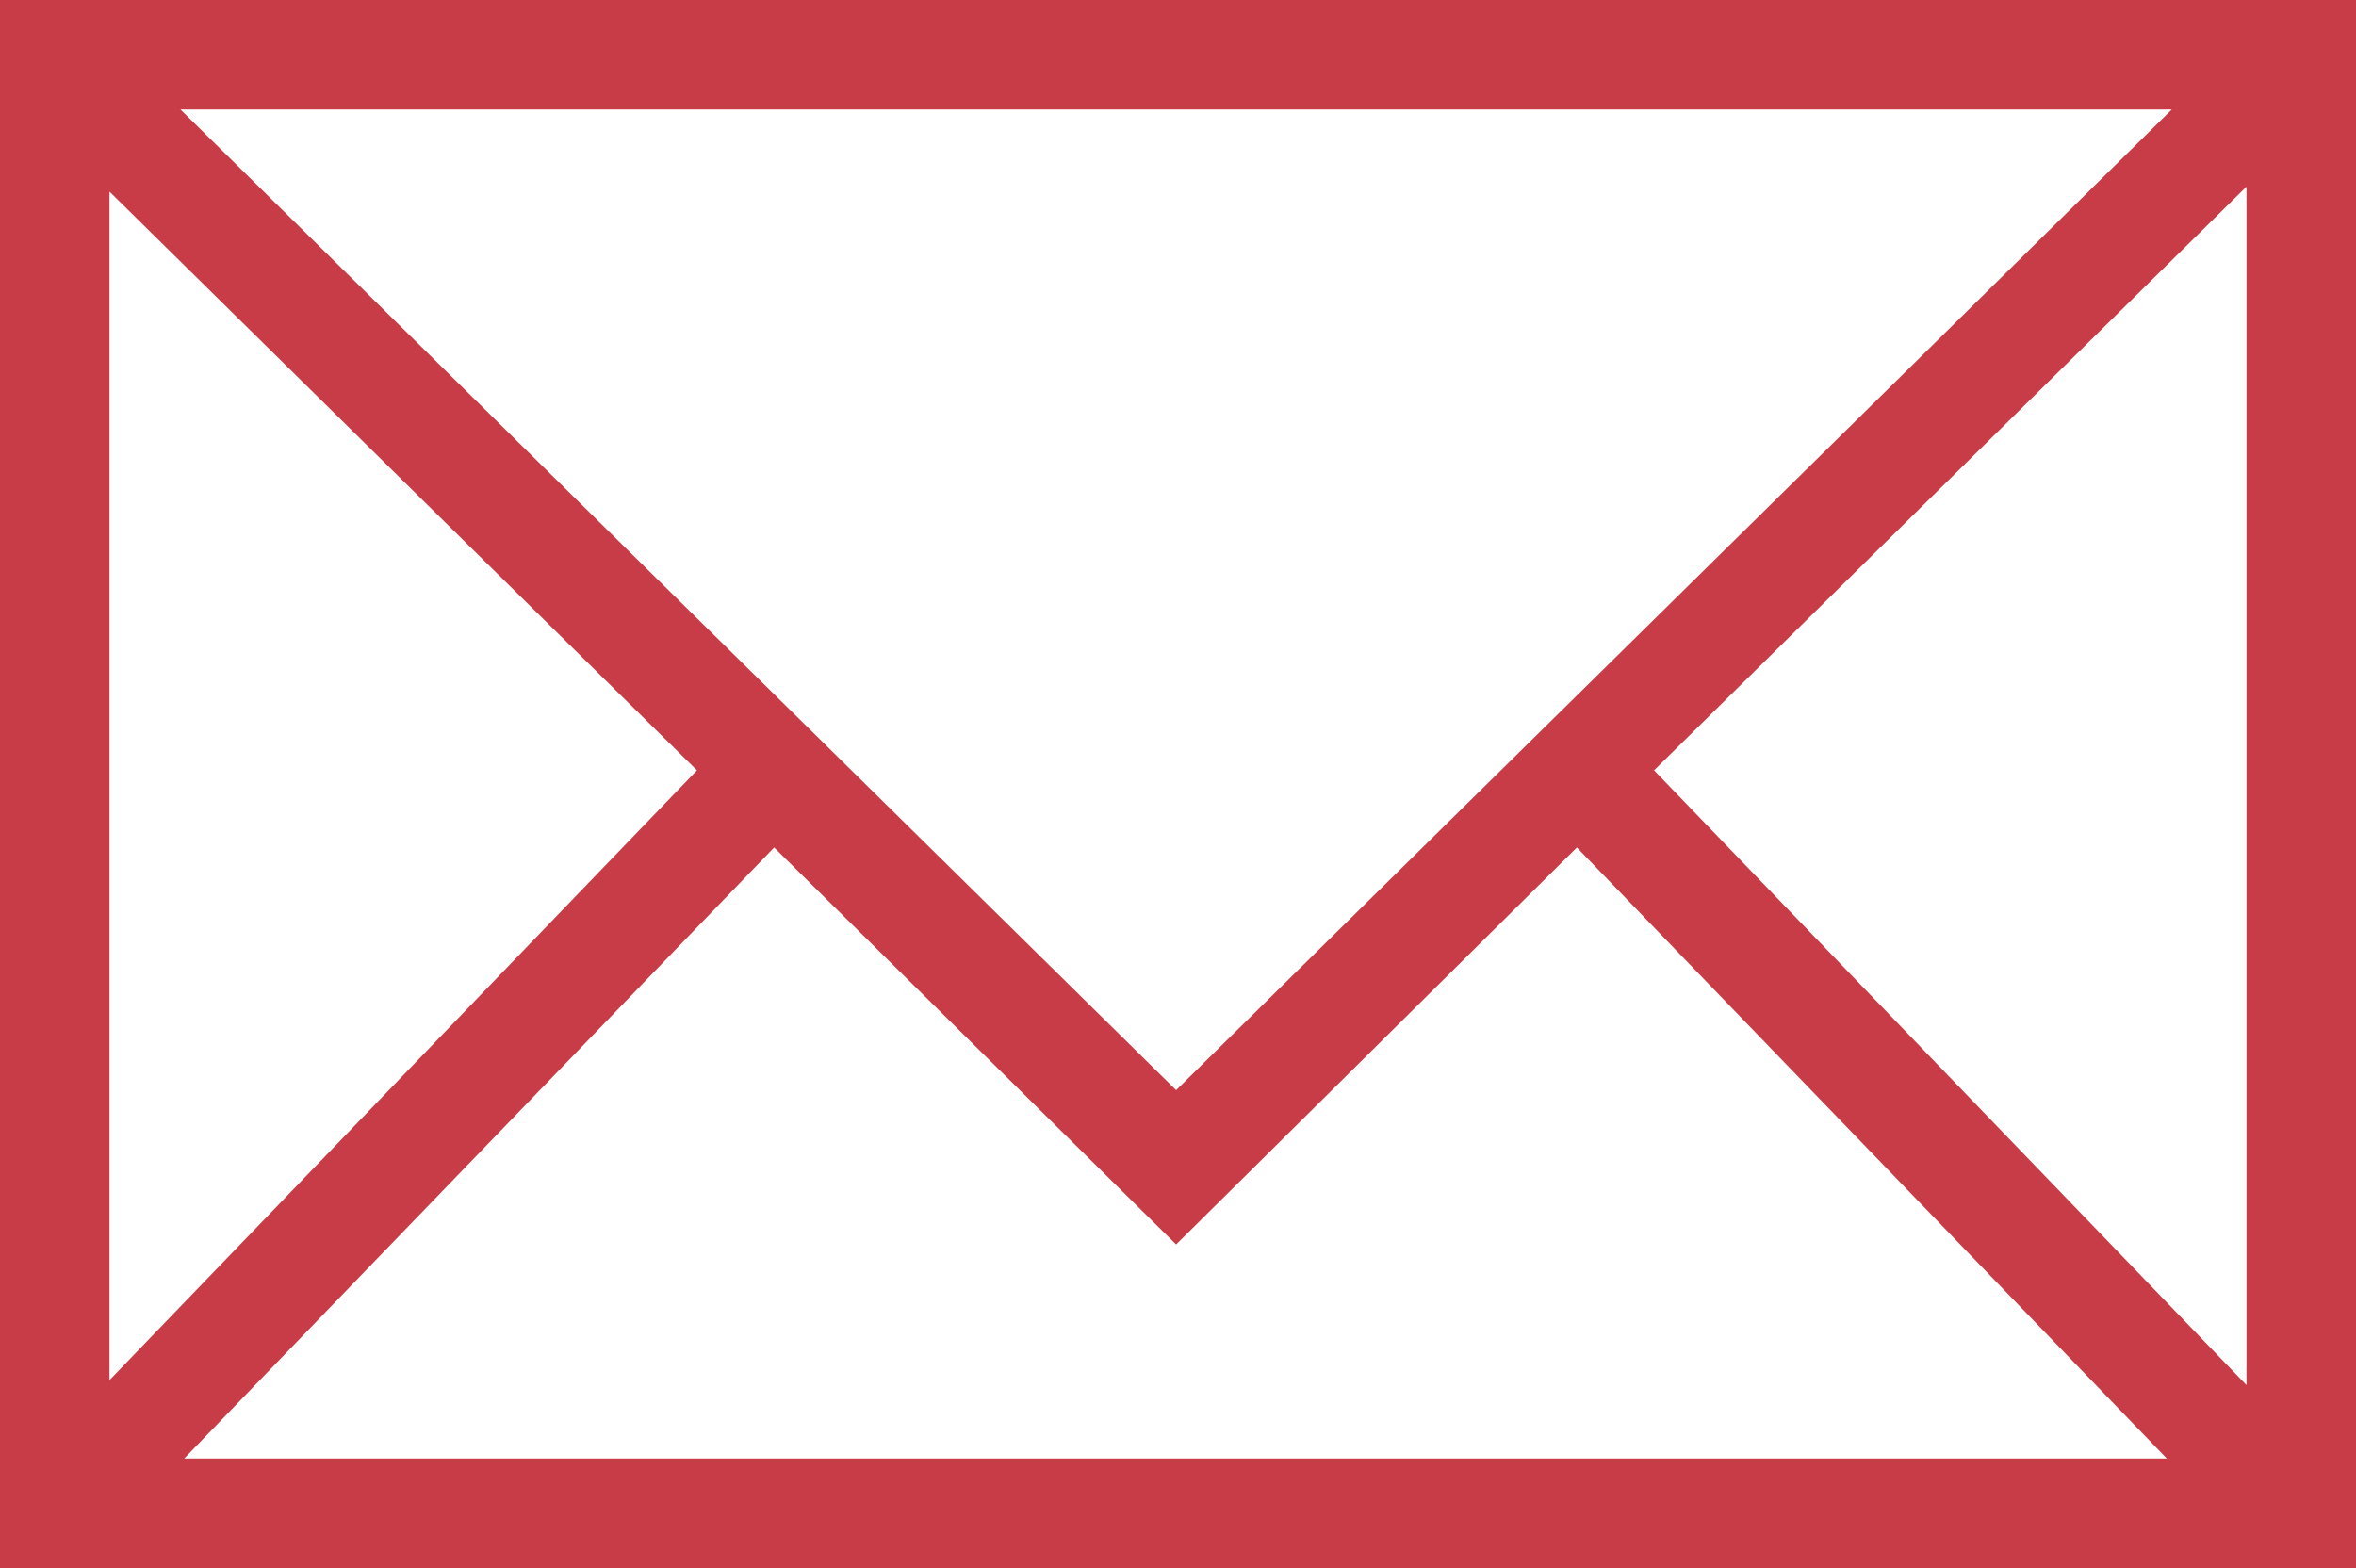
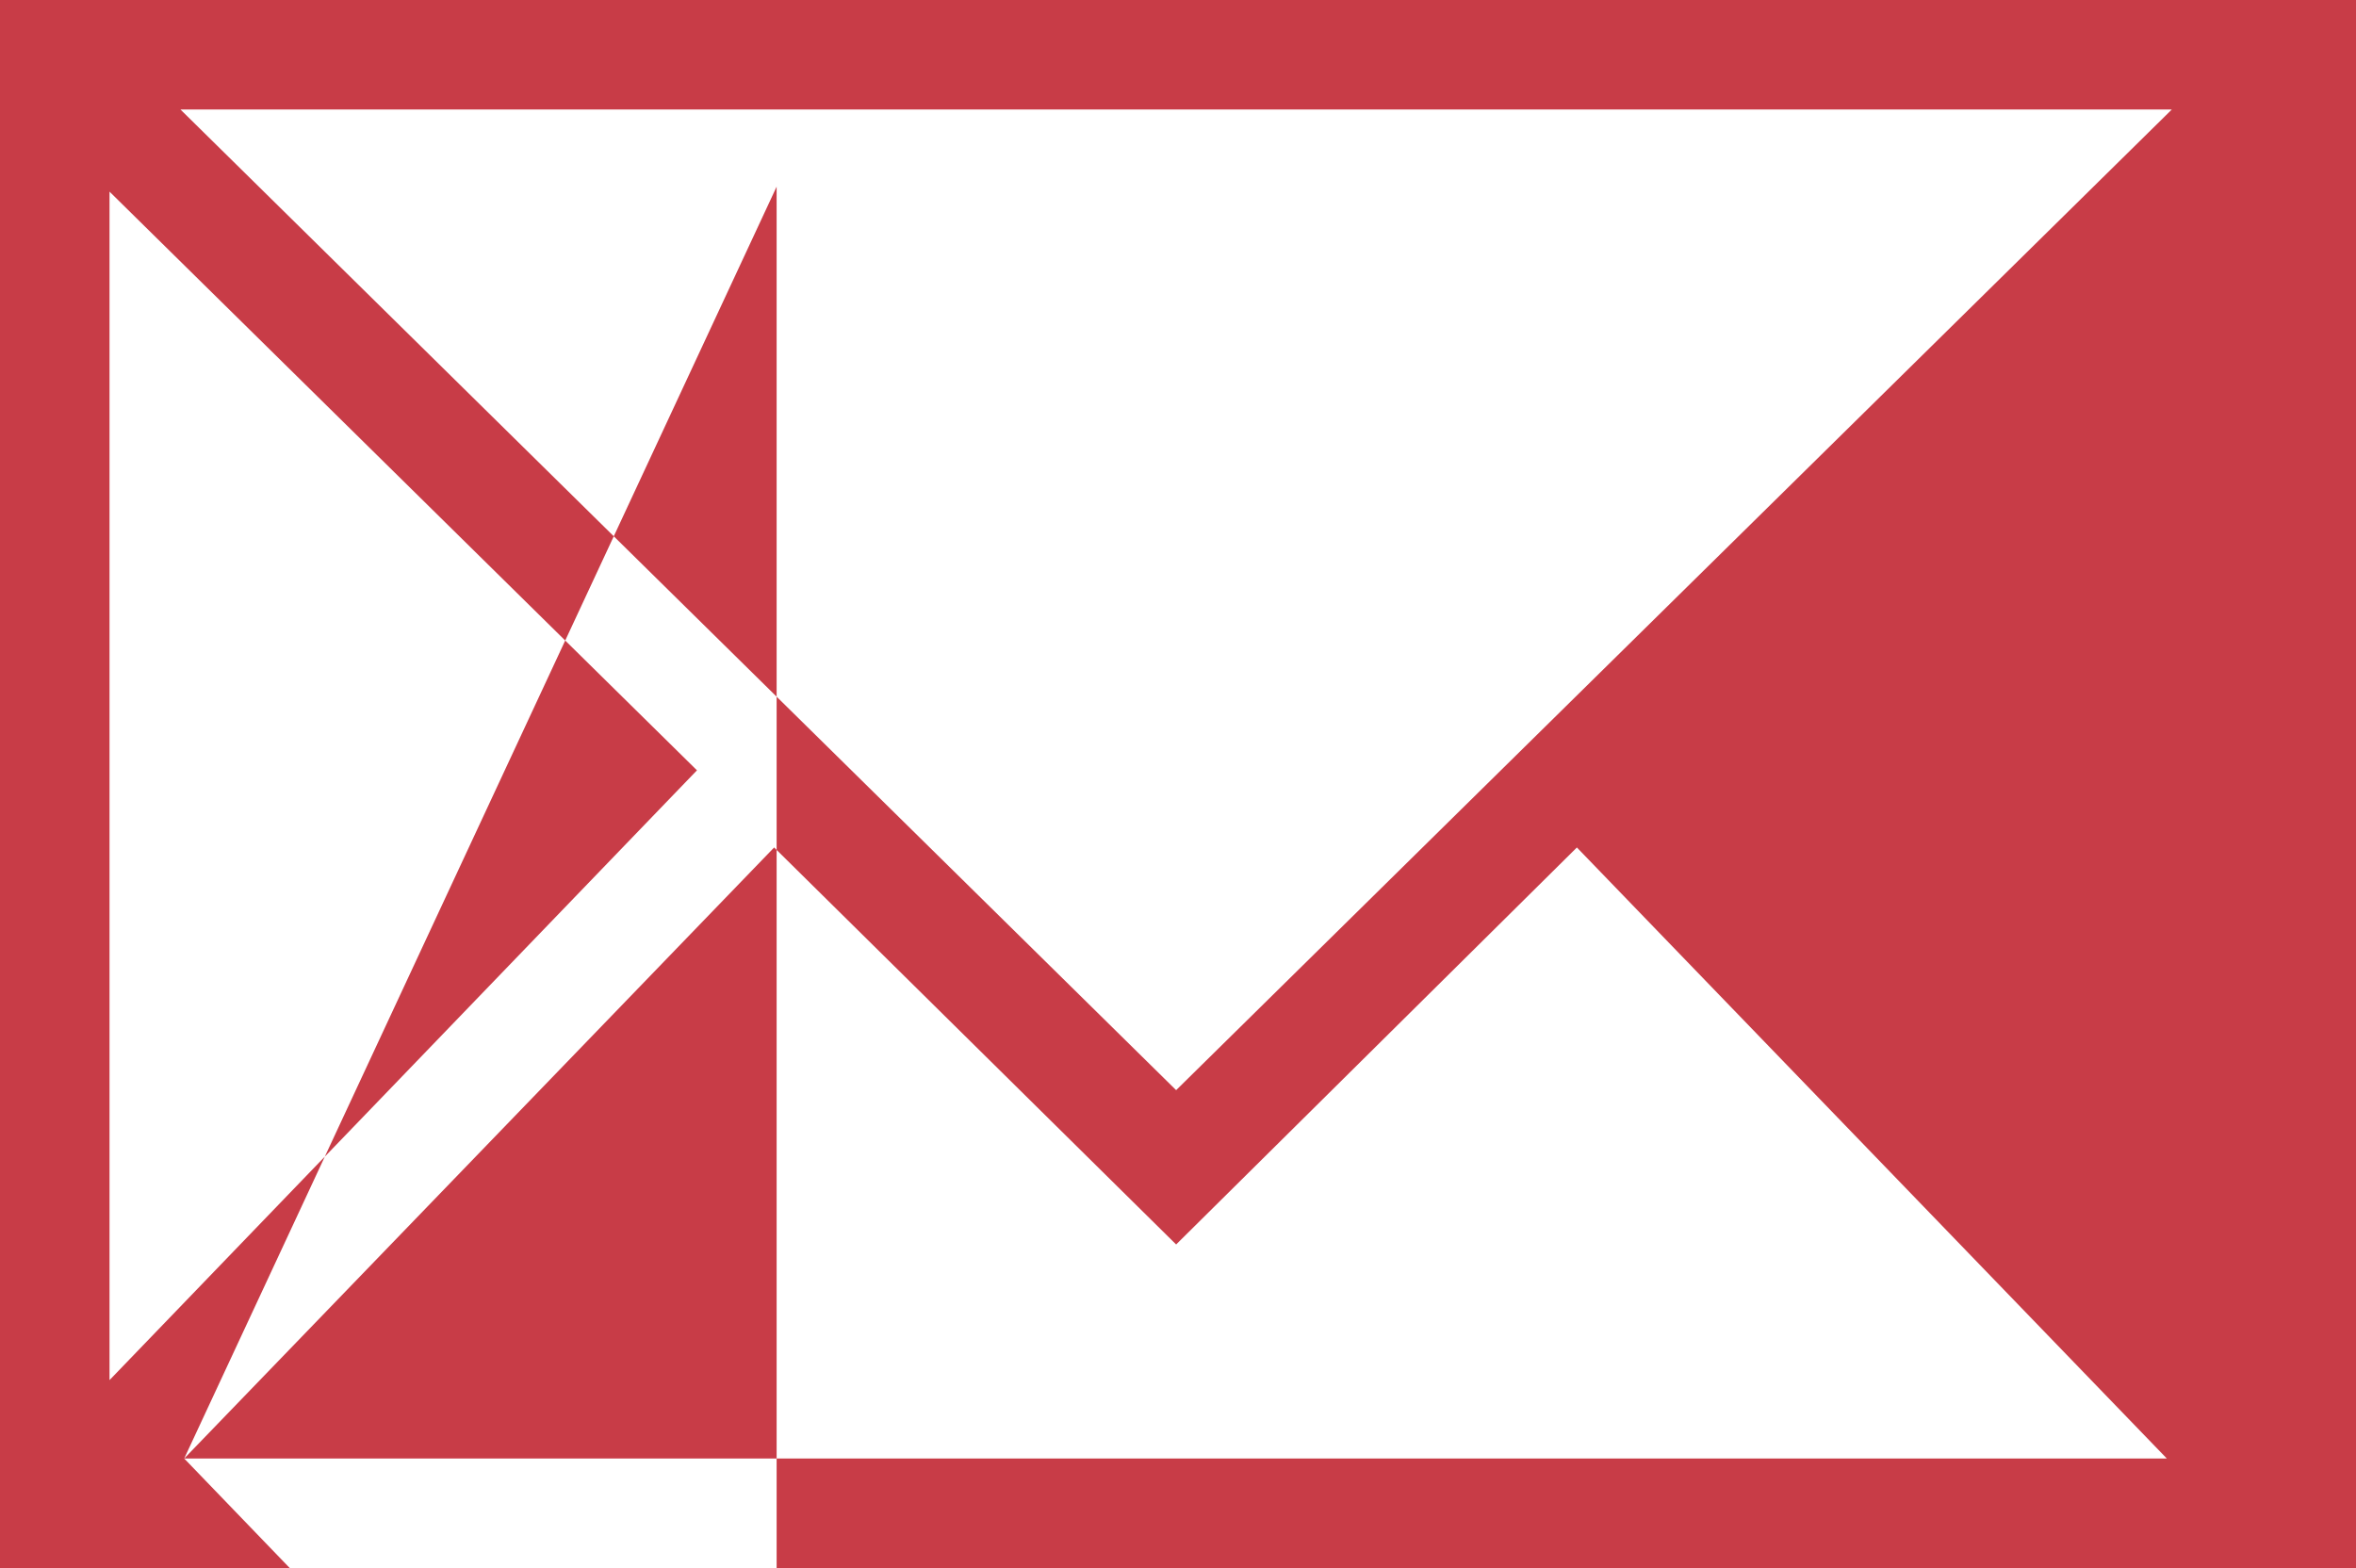
<svg xmlns="http://www.w3.org/2000/svg" viewBox="0 0 18.93 12.6">
  <defs>
    <style>.cls-1{fill:#c83c47;}</style>
  </defs>
  <title>mail-hover</title>
  <g id="Ebene_2" data-name="Ebene 2">
    <g id="Ebene_1-2" data-name="Ebene 1">
-       <path class="cls-1" d="M0,12.6V0H18.93V12.6Zm1.48-.88H17.41L12.67,6.81,9.45,10,6.22,6.81ZM13.29,6.19l4.76,4.94V1.5ZM.88,11.09,5.6,6.19.88,1.54ZM9.45,8.76l8-7.88h-16Z" />
+       <path class="cls-1" d="M0,12.6V0H18.93V12.6Zm1.48-.88H17.41L12.67,6.81,9.45,10,6.22,6.81Zl4.76,4.94V1.5ZM.88,11.09,5.6,6.19.88,1.54ZM9.45,8.76l8-7.88h-16Z" />
    </g>
  </g>
</svg>